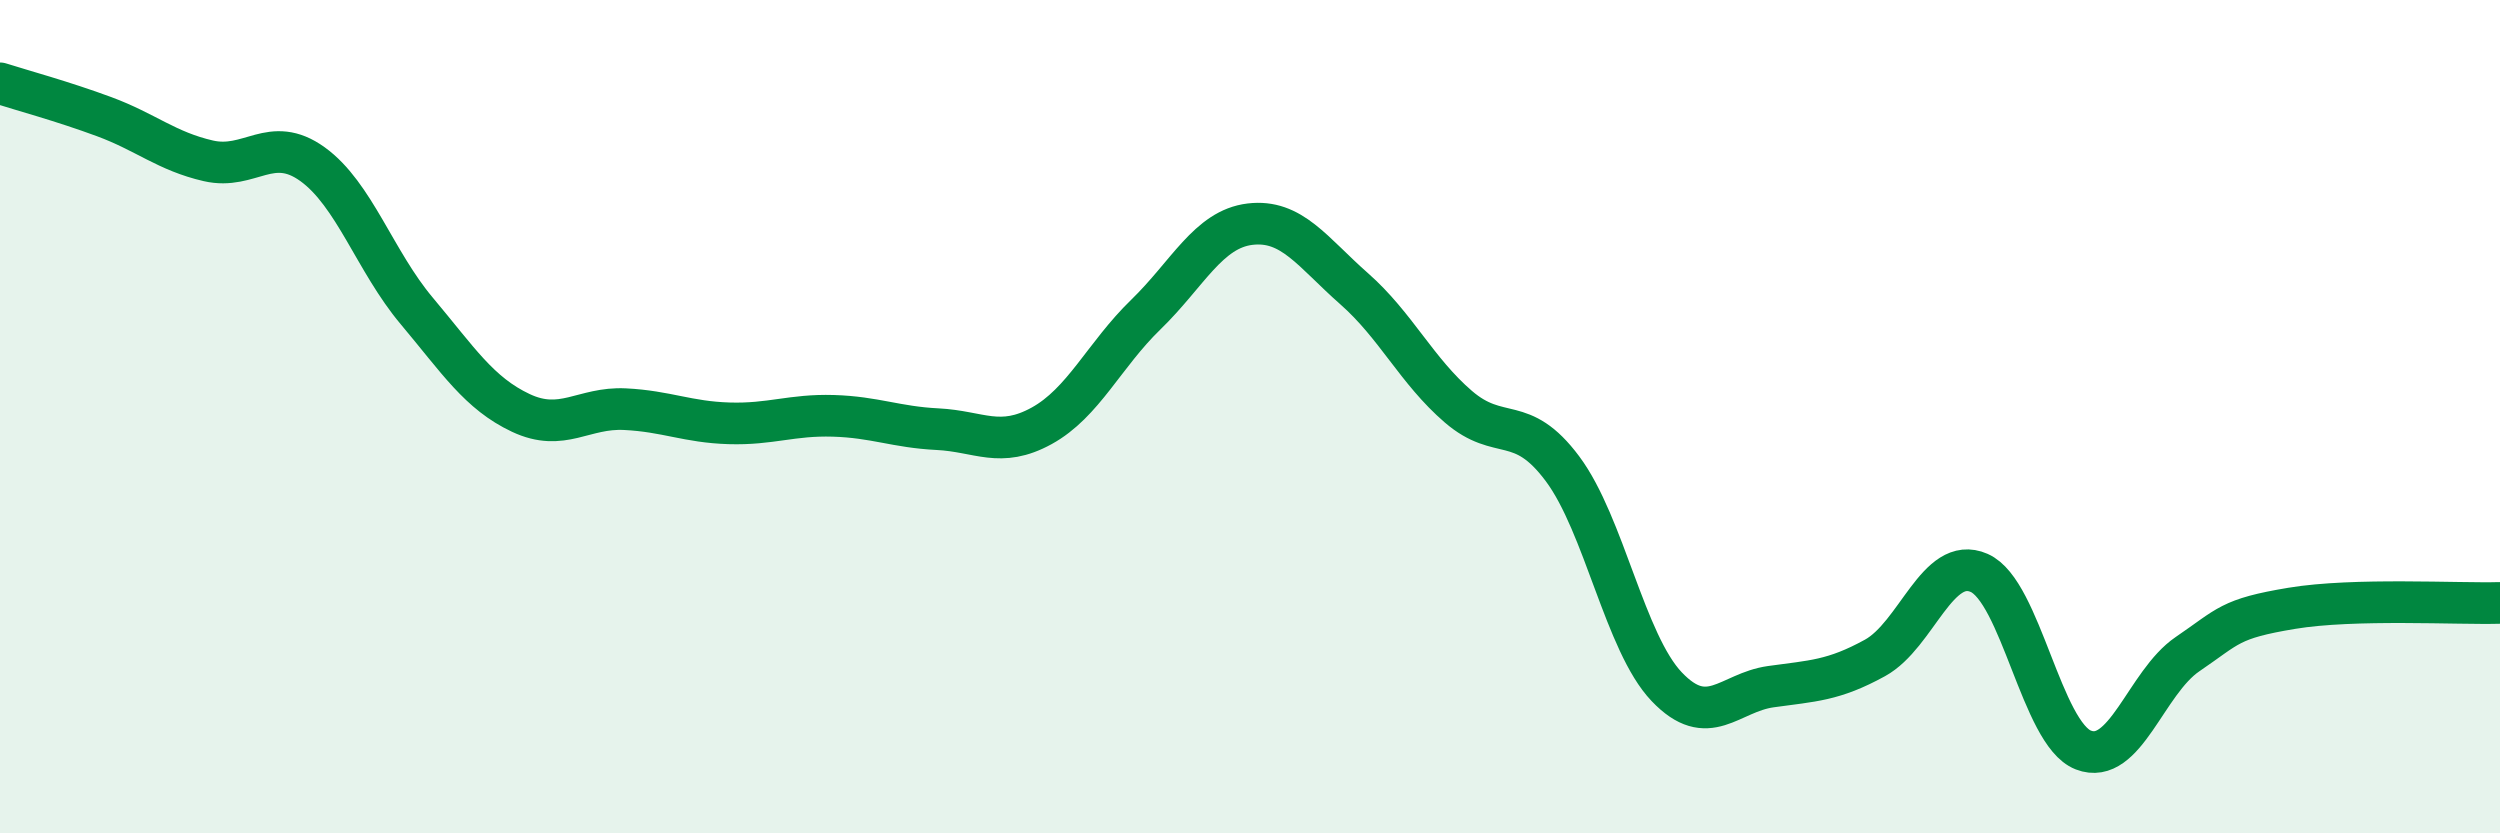
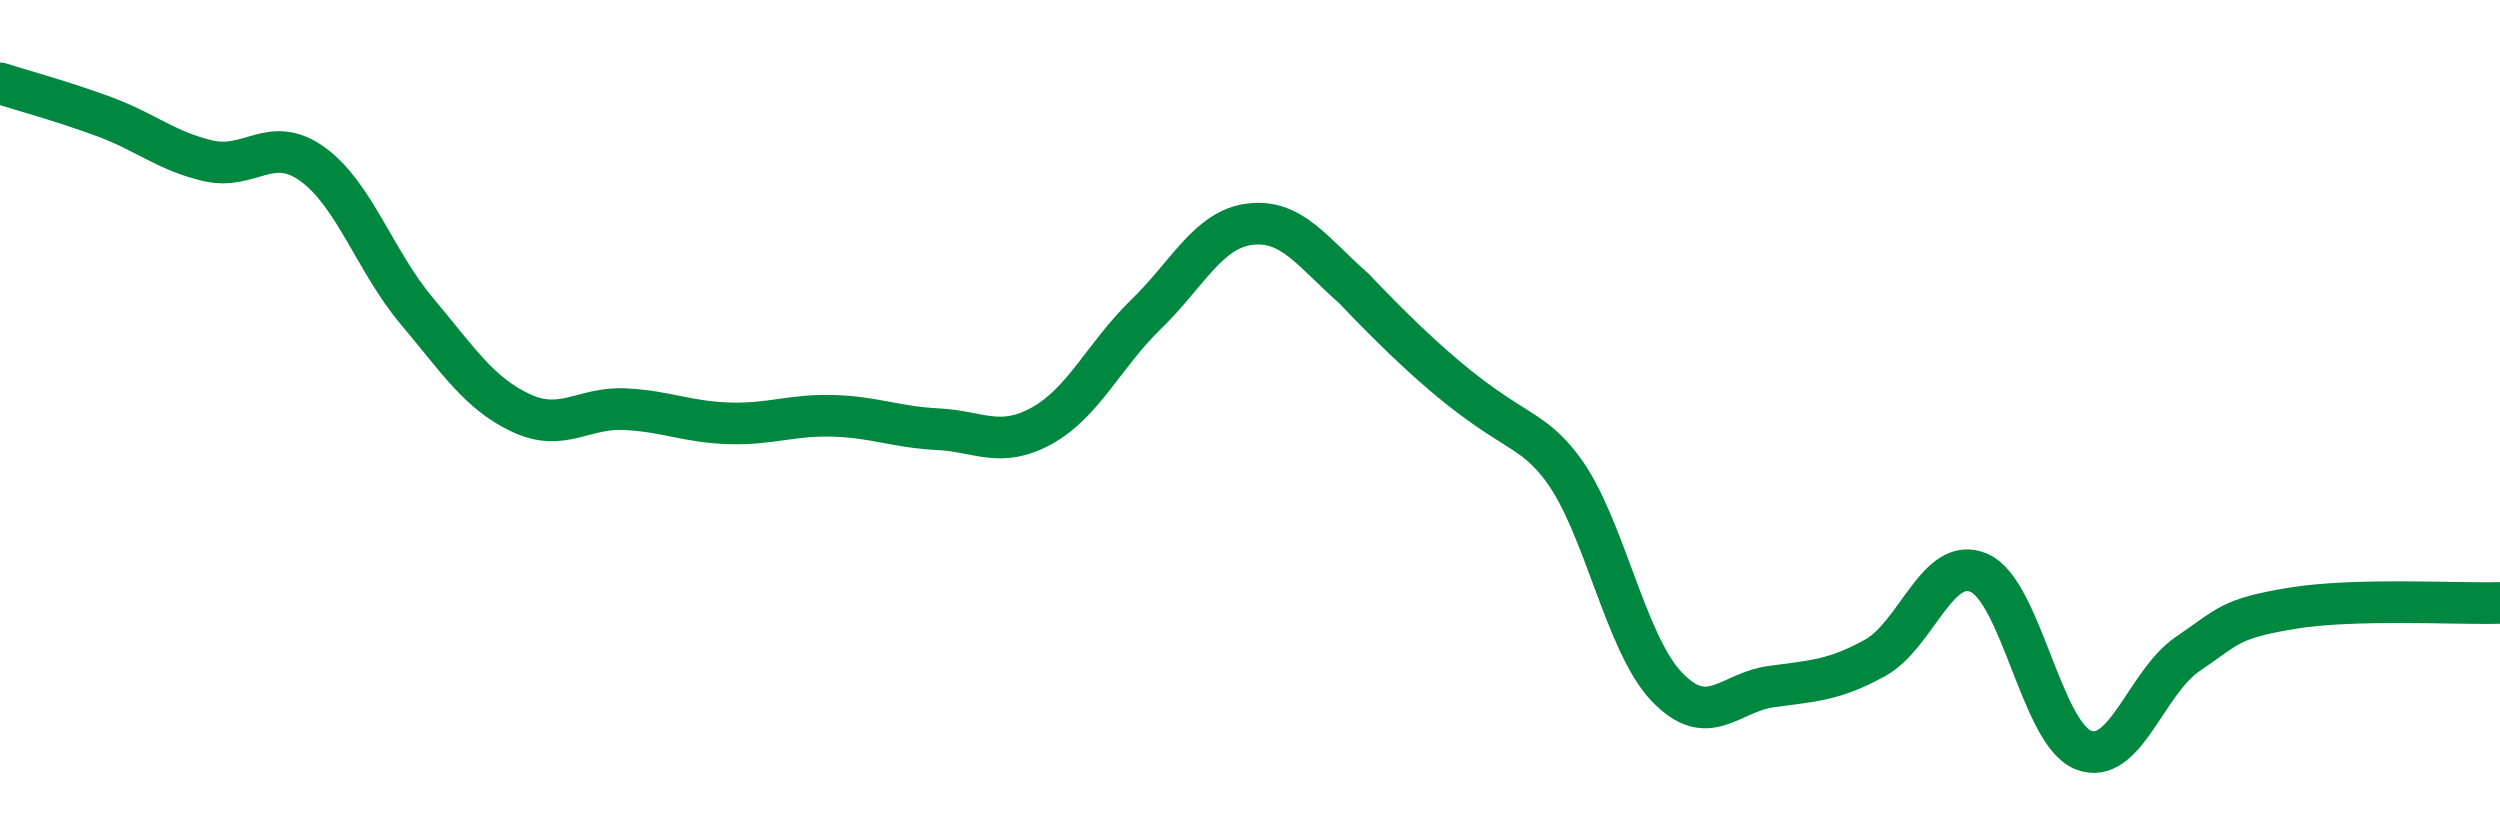
<svg xmlns="http://www.w3.org/2000/svg" width="60" height="20" viewBox="0 0 60 20">
-   <path d="M 0,2 C 0.5,2.16 1.5,2.43 2.5,2.8 C 3.5,3.17 4,3.63 5,3.86 C 6,4.09 6.5,3.22 7.5,3.94 C 8.5,4.66 9,6.27 10,7.46 C 11,8.65 11.5,9.44 12.5,9.91 C 13.5,10.38 14,9.77 15,9.82 C 16,9.87 16.5,10.13 17.5,10.16 C 18.5,10.19 19,9.95 20,9.98 C 21,10.01 21.5,10.25 22.5,10.3 C 23.5,10.35 24,10.77 25,10.22 C 26,9.67 26.5,8.52 27.5,7.55 C 28.5,6.58 29,5.5 30,5.38 C 31,5.26 31.5,6.05 32.5,6.93 C 33.5,7.81 34,8.9 35,9.76 C 36,10.62 36.5,9.91 37.5,11.25 C 38.5,12.59 39,15.43 40,16.48 C 41,17.53 41.5,16.62 42.5,16.48 C 43.5,16.34 44,16.34 45,15.79 C 46,15.24 46.5,13.31 47.5,13.75 C 48.5,14.19 49,17.61 50,18 C 51,18.39 51.5,16.38 52.5,15.7 C 53.5,15.02 53.5,14.85 55,14.6 C 56.5,14.35 59,14.5 60,14.47L60 20L0 20Z" fill="#008740" opacity="0.1" stroke-linecap="round" stroke-linejoin="round" />
-   <path d="M 0,2 C 0.5,2.16 1.5,2.43 2.5,2.8 C 3.5,3.17 4,3.63 5,3.86 C 6,4.09 6.5,3.22 7.5,3.94 C 8.5,4.66 9,6.27 10,7.46 C 11,8.65 11.5,9.44 12.5,9.91 C 13.5,10.38 14,9.77 15,9.82 C 16,9.87 16.5,10.13 17.5,10.16 C 18.5,10.19 19,9.95 20,9.98 C 21,10.01 21.5,10.25 22.5,10.3 C 23.5,10.35 24,10.77 25,10.22 C 26,9.67 26.5,8.52 27.5,7.55 C 28.5,6.58 29,5.5 30,5.38 C 31,5.26 31.5,6.05 32.5,6.93 C 33.5,7.81 34,8.9 35,9.76 C 36,10.62 36.5,9.91 37.5,11.25 C 38.5,12.59 39,15.43 40,16.48 C 41,17.53 41.5,16.62 42.5,16.48 C 43.5,16.34 44,16.34 45,15.79 C 46,15.24 46.5,13.31 47.5,13.75 C 48.5,14.19 49,17.61 50,18 C 51,18.39 51.5,16.38 52.5,15.7 C 53.5,15.02 53.5,14.85 55,14.6 C 56.5,14.35 59,14.5 60,14.47" stroke="#008740" stroke-width="1" fill="none" stroke-linecap="round" stroke-linejoin="round" />
+   <path d="M 0,2 C 0.5,2.16 1.5,2.43 2.5,2.8 C 3.5,3.17 4,3.63 5,3.86 C 6,4.09 6.5,3.22 7.5,3.94 C 8.5,4.66 9,6.27 10,7.46 C 11,8.65 11.5,9.44 12.5,9.91 C 13.5,10.38 14,9.77 15,9.82 C 16,9.87 16.5,10.13 17.5,10.16 C 18.5,10.19 19,9.95 20,9.98 C 21,10.01 21.5,10.25 22.5,10.3 C 23.5,10.35 24,10.77 25,10.22 C 26,9.67 26.5,8.52 27.5,7.55 C 28.5,6.58 29,5.5 30,5.38 C 31,5.26 31.5,6.05 32.5,6.93 C 36,10.62 36.5,9.91 37.5,11.25 C 38.5,12.59 39,15.43 40,16.48 C 41,17.53 41.5,16.62 42.5,16.48 C 43.5,16.34 44,16.34 45,15.79 C 46,15.24 46.5,13.31 47.5,13.75 C 48.5,14.19 49,17.61 50,18 C 51,18.39 51.5,16.38 52.5,15.7 C 53.5,15.02 53.5,14.85 55,14.6 C 56.5,14.35 59,14.5 60,14.47" stroke="#008740" stroke-width="1" fill="none" stroke-linecap="round" stroke-linejoin="round" />
</svg>